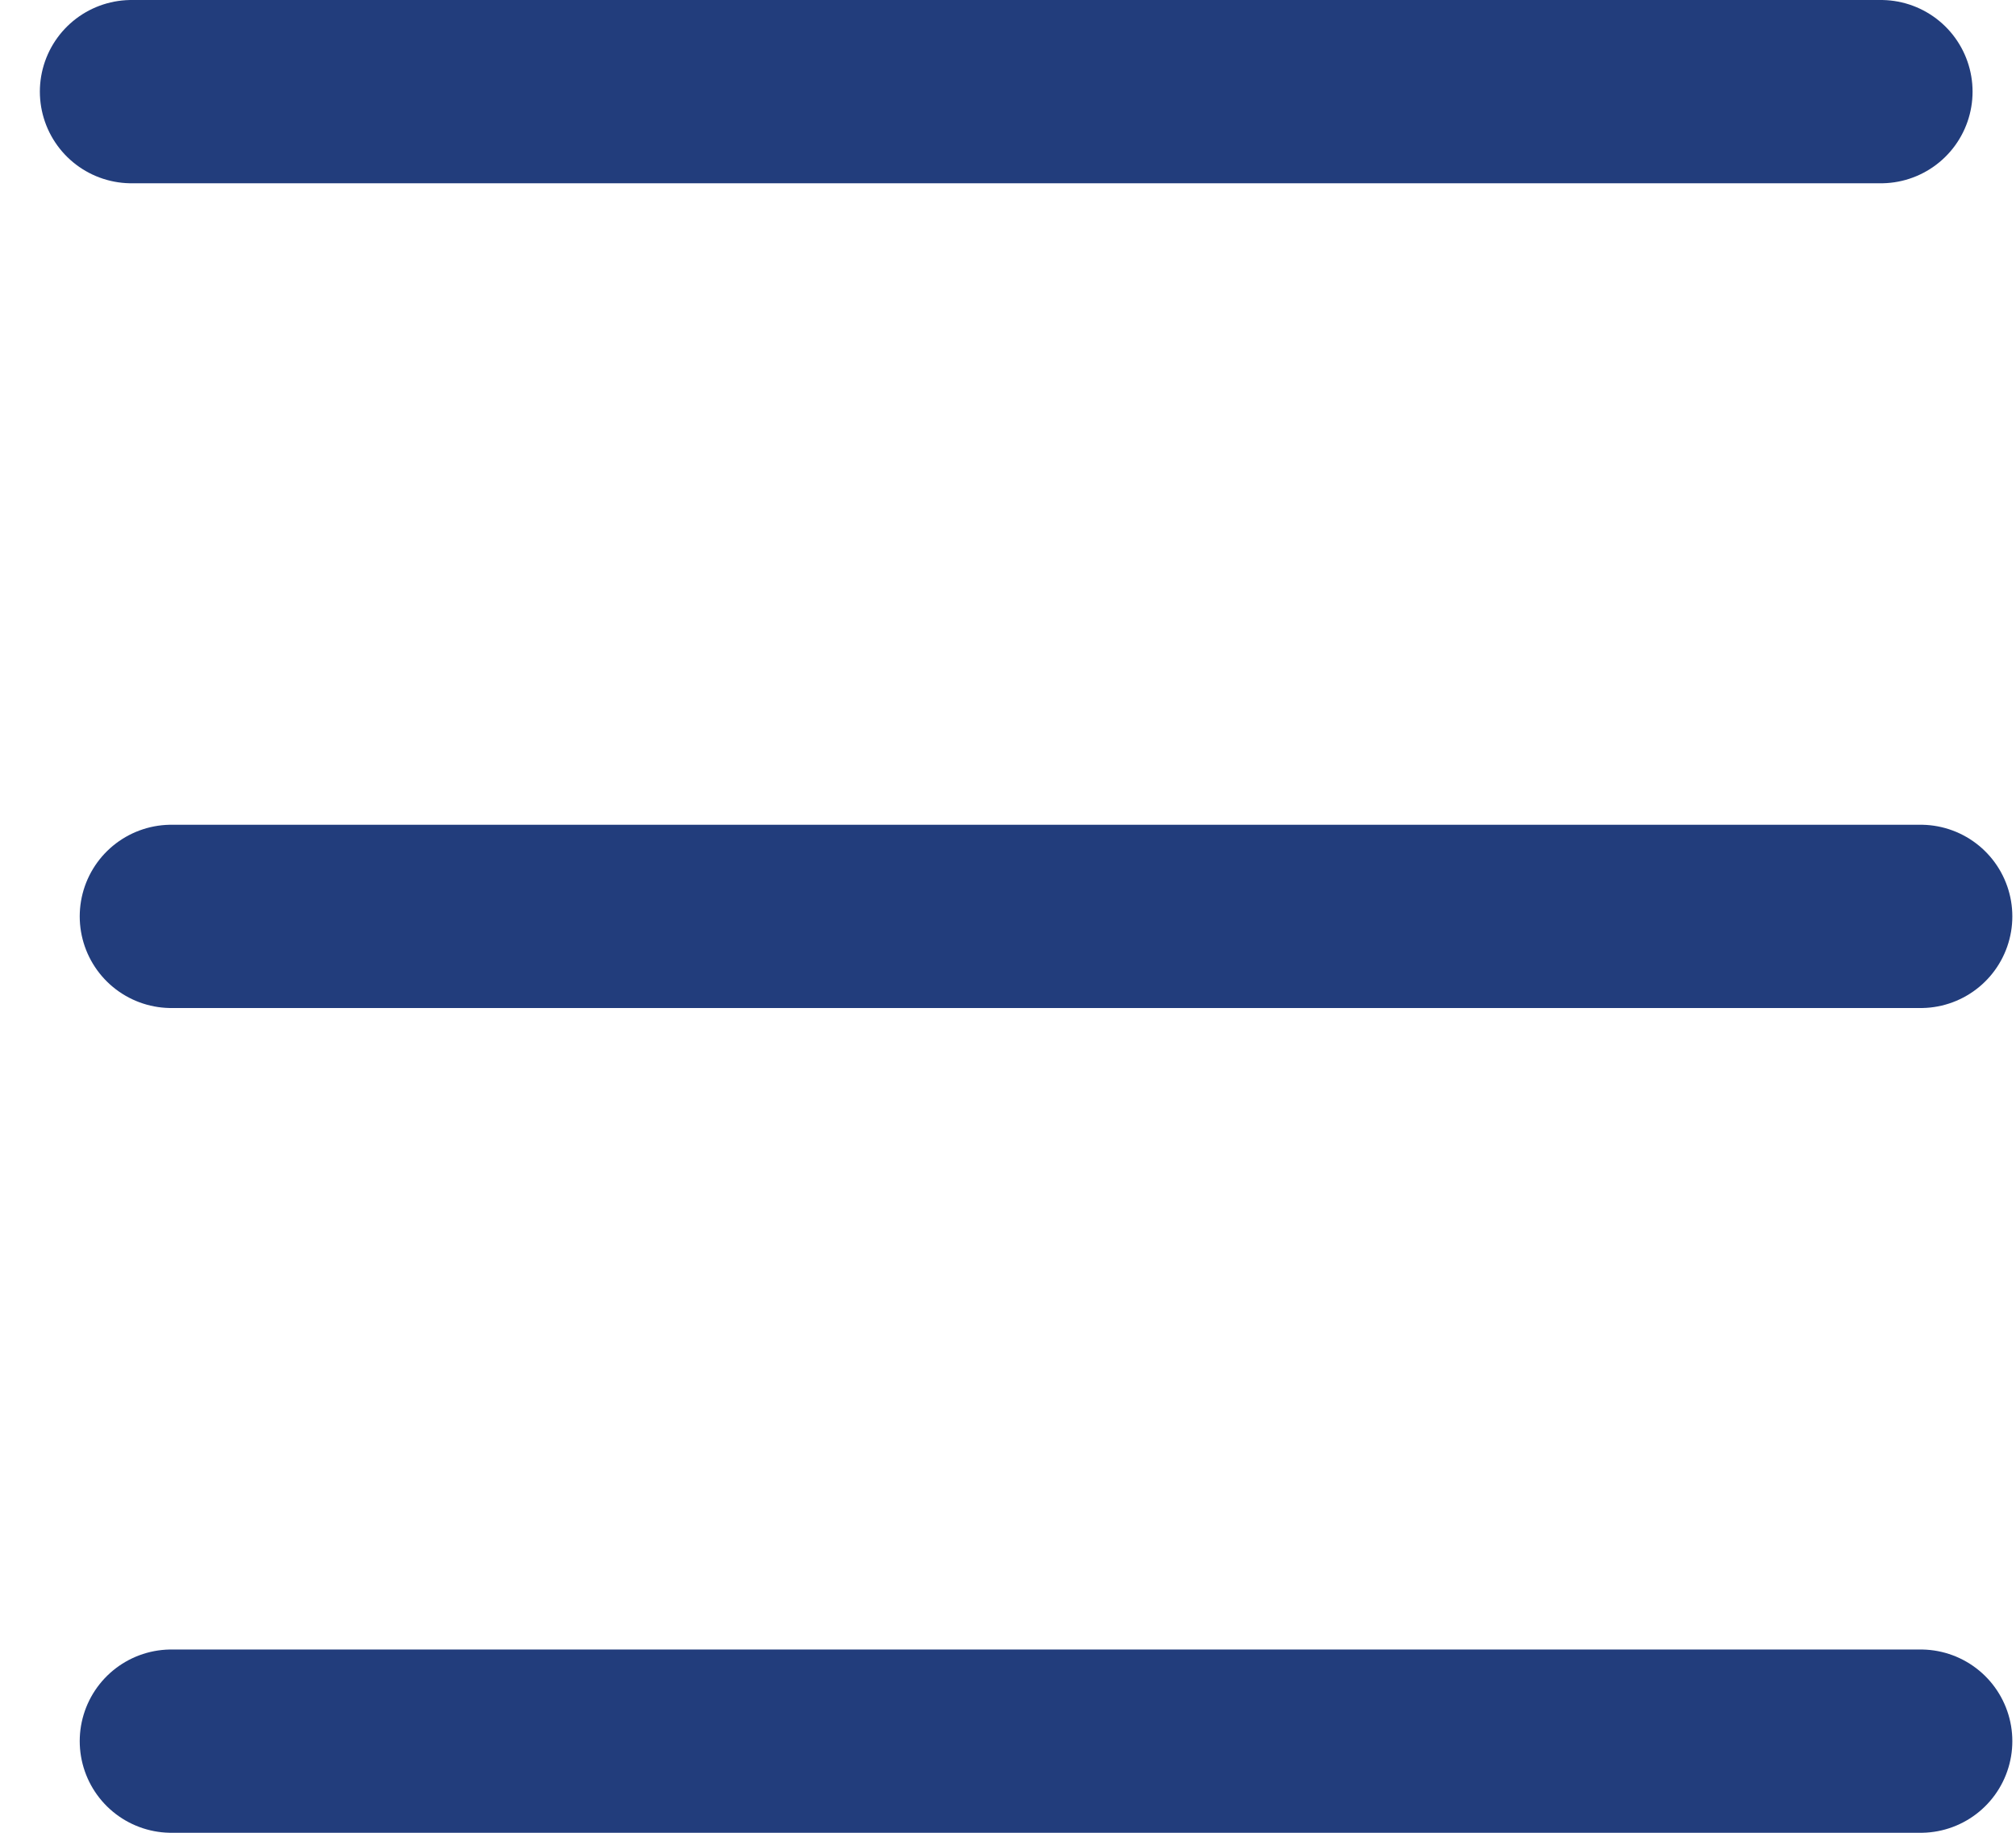
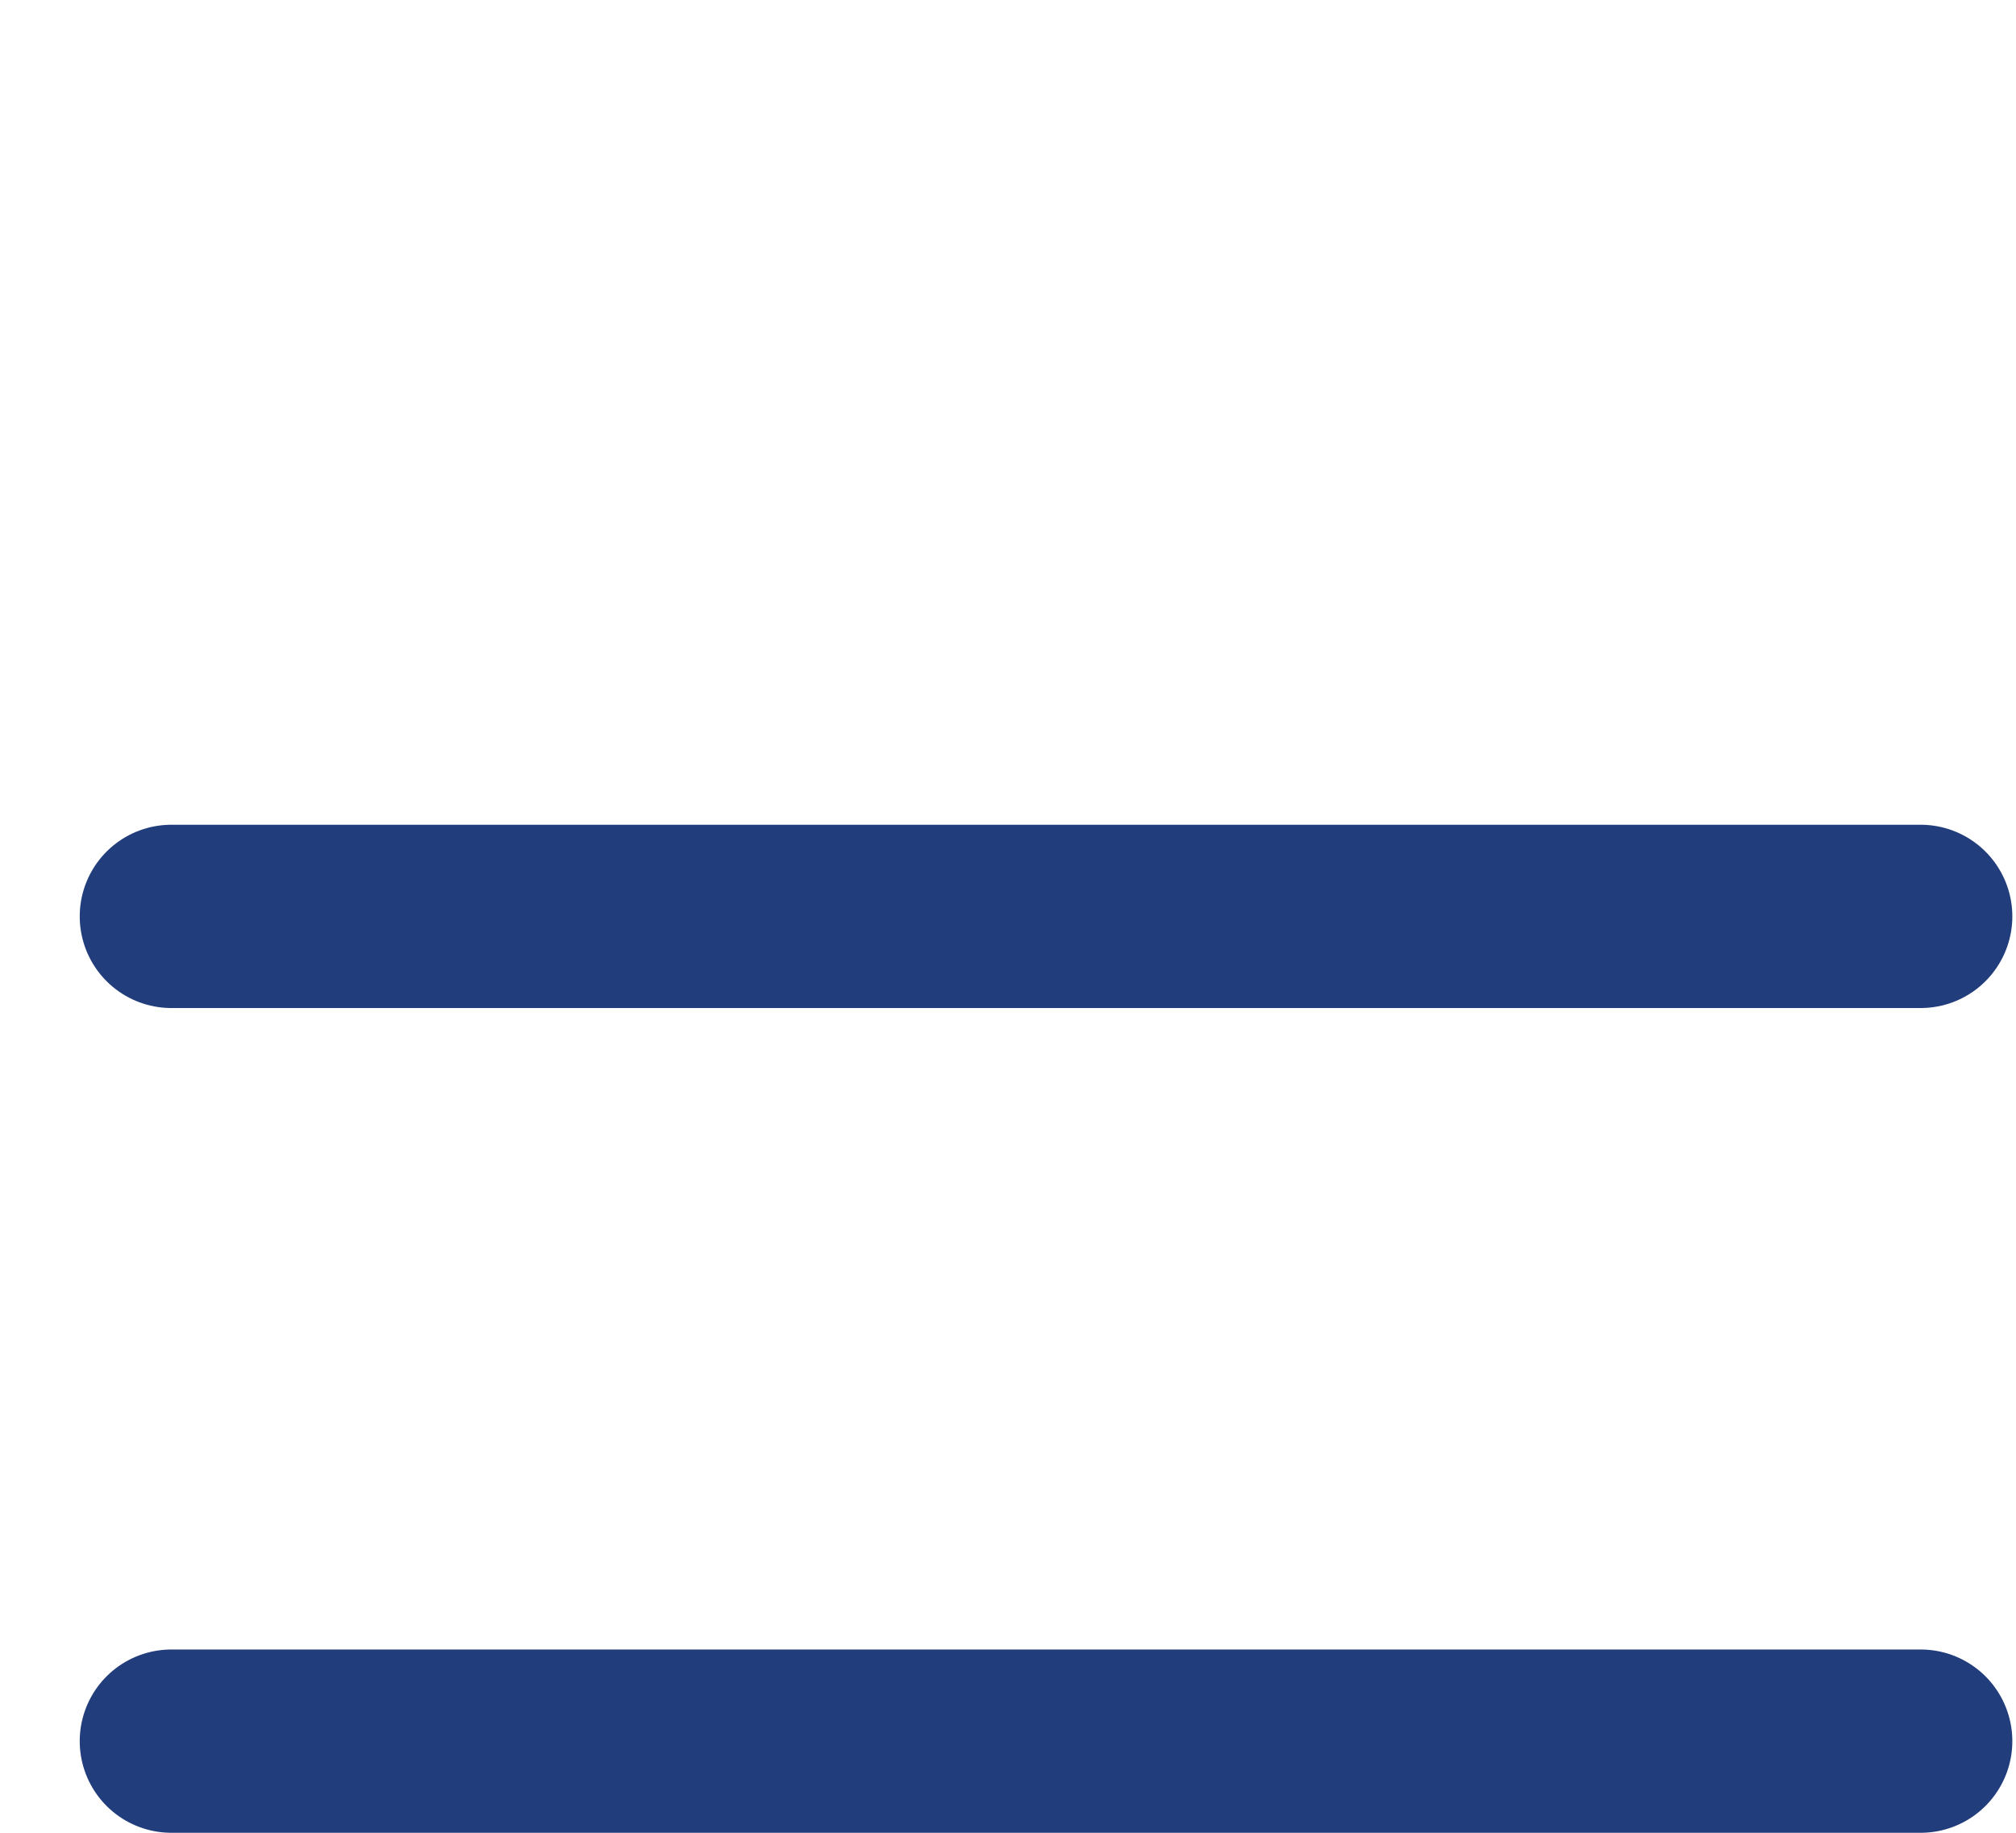
<svg xmlns="http://www.w3.org/2000/svg" width="22px" height="20px" viewBox="0 0 22 20" version="1.1">
  <title>Hamburger Menu</title>
  <desc>Created with Sketch.</desc>
  <defs />
  <g id="Page-1" stroke="none" stroke-width="1" fill="none" fill-rule="evenodd" stroke-linecap="round">
    <g id="4.-Search-Results" transform="translate(-329, -31)" stroke="#223D7C" stroke-width="2">
      <g id="Header" transform="translate(15, 21)">
        <g id="Menu" transform="translate(305, 0)">
          <g id="Hamburger-Menu" transform="translate(10, 10)">
-             <path d="M0.435,1 L19.526,1" id="Line" />
            <path d="M0.87,10 L19.96,10" id="Line-Copy" />
            <path d="M0.87,19 L19.96,19" id="Line-Copy-2" />
          </g>
        </g>
      </g>
    </g>
  </g>
</svg>